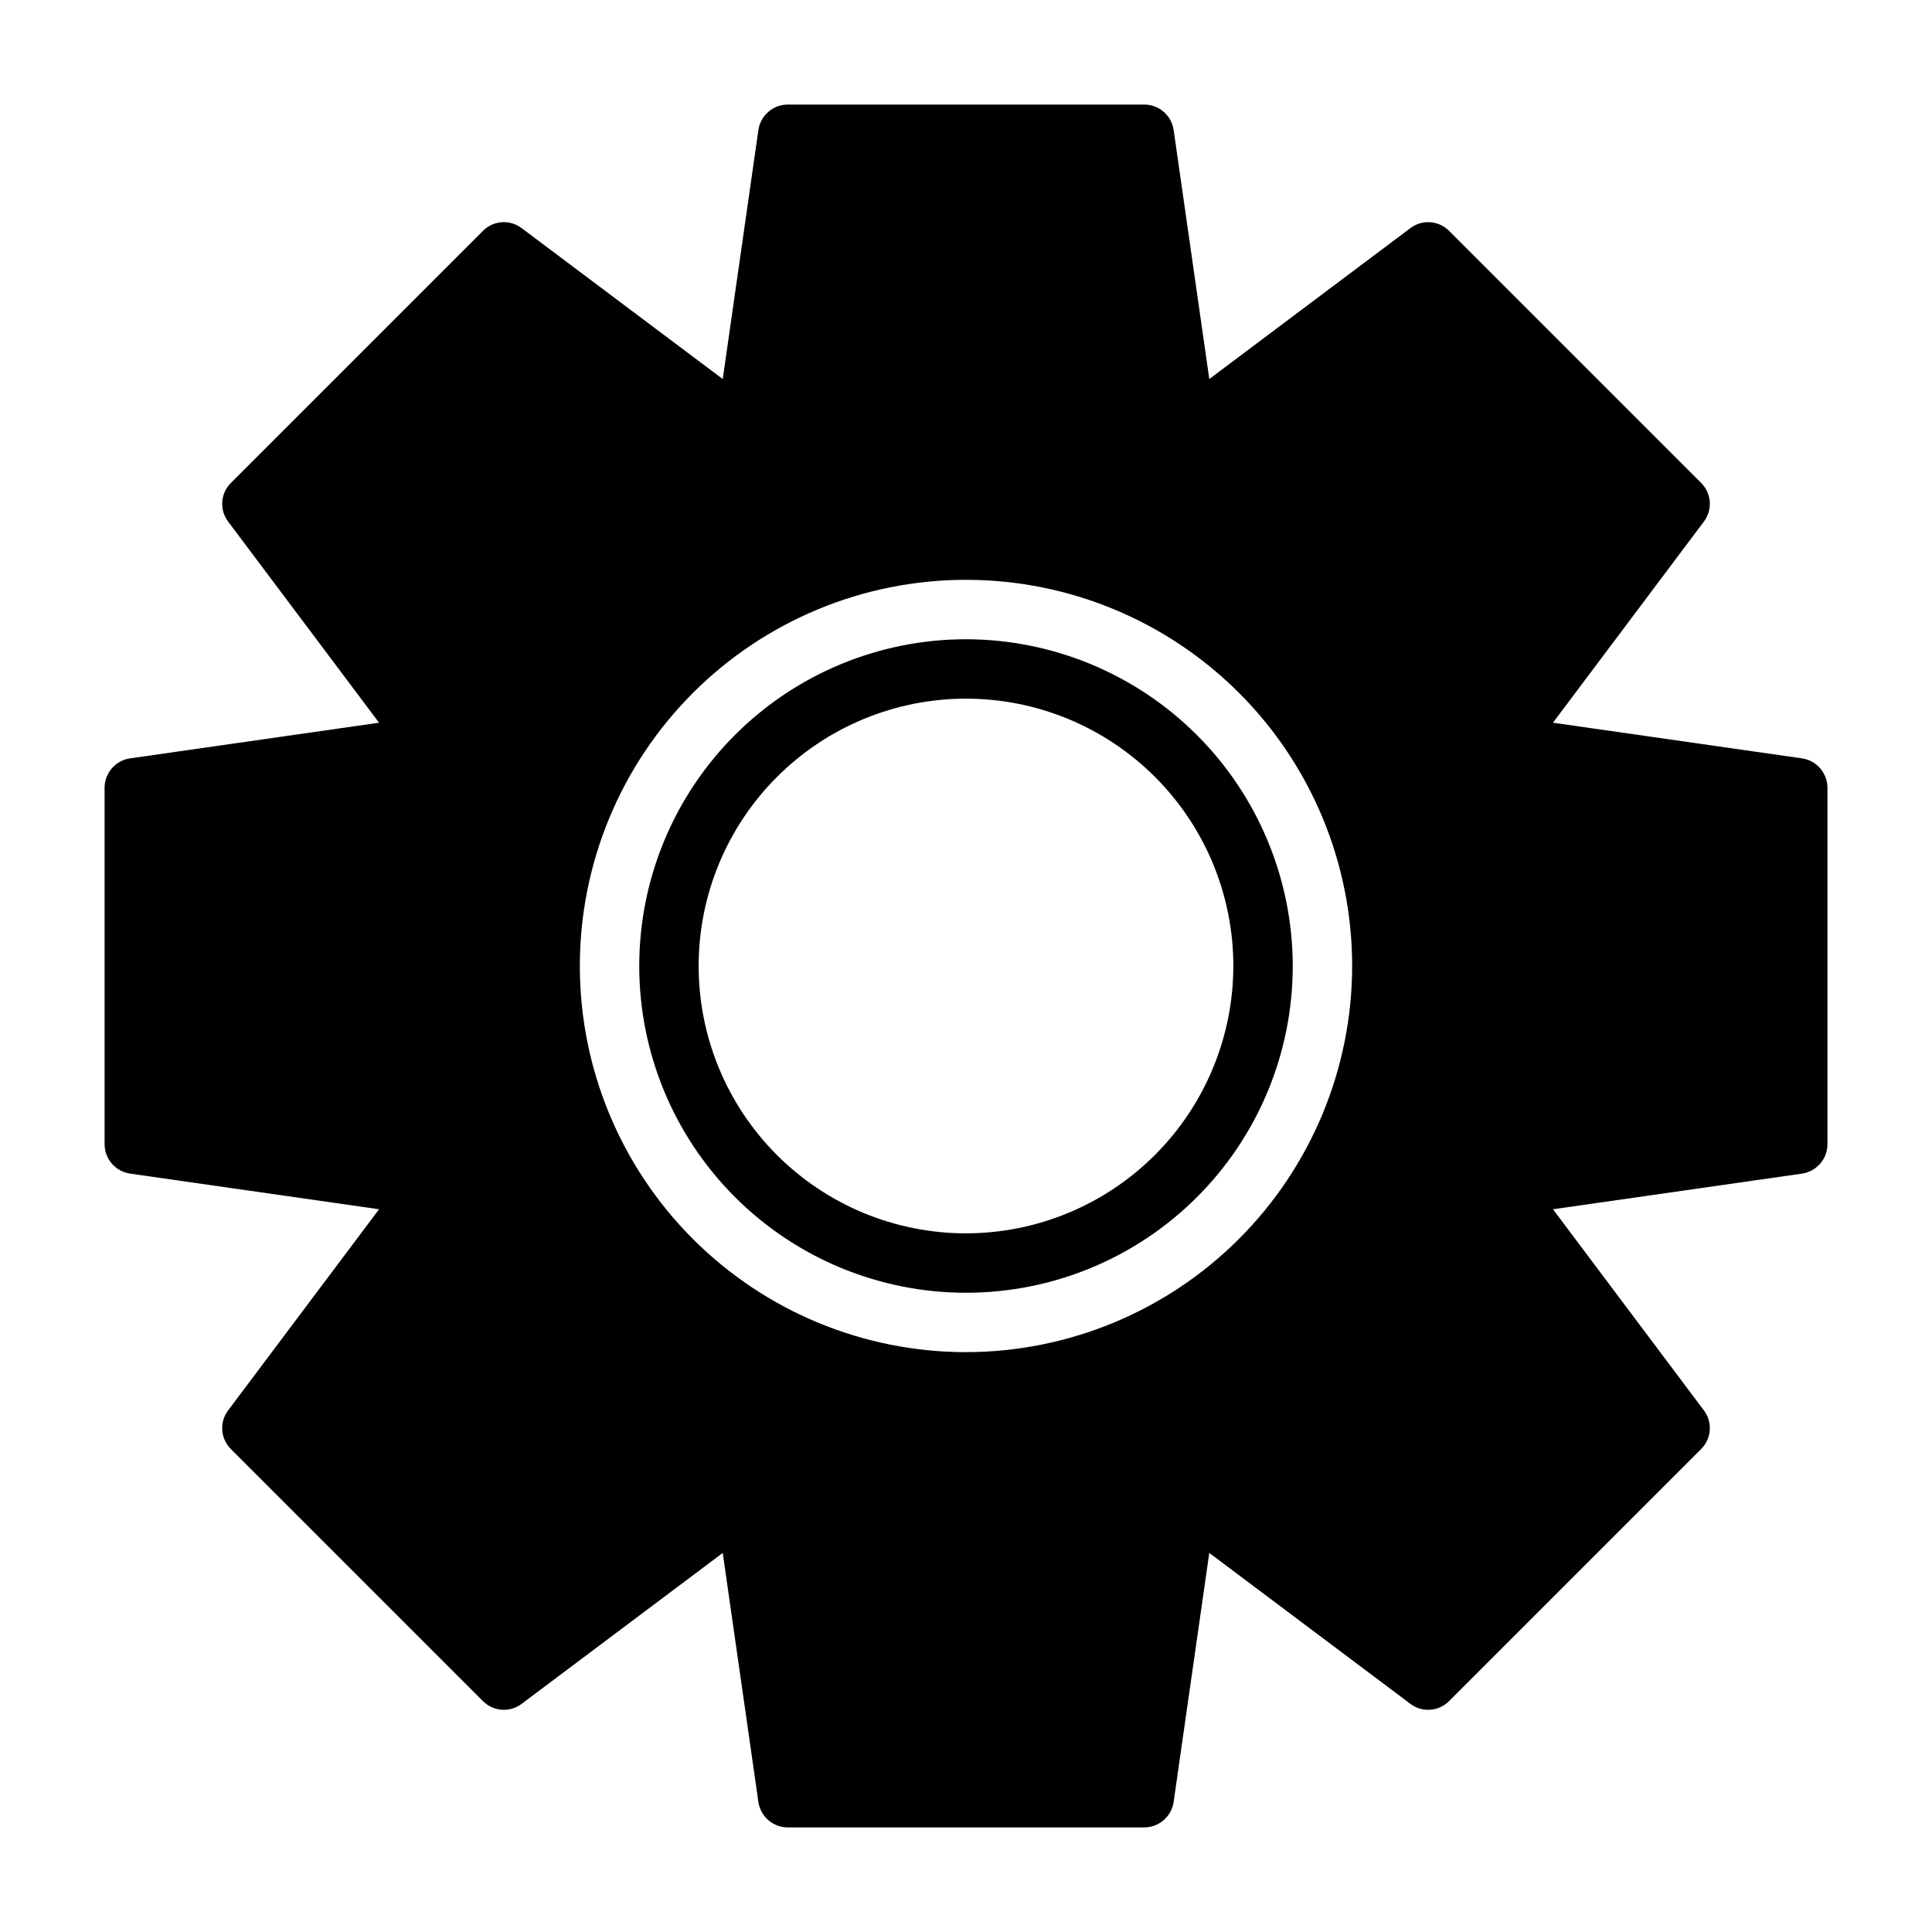
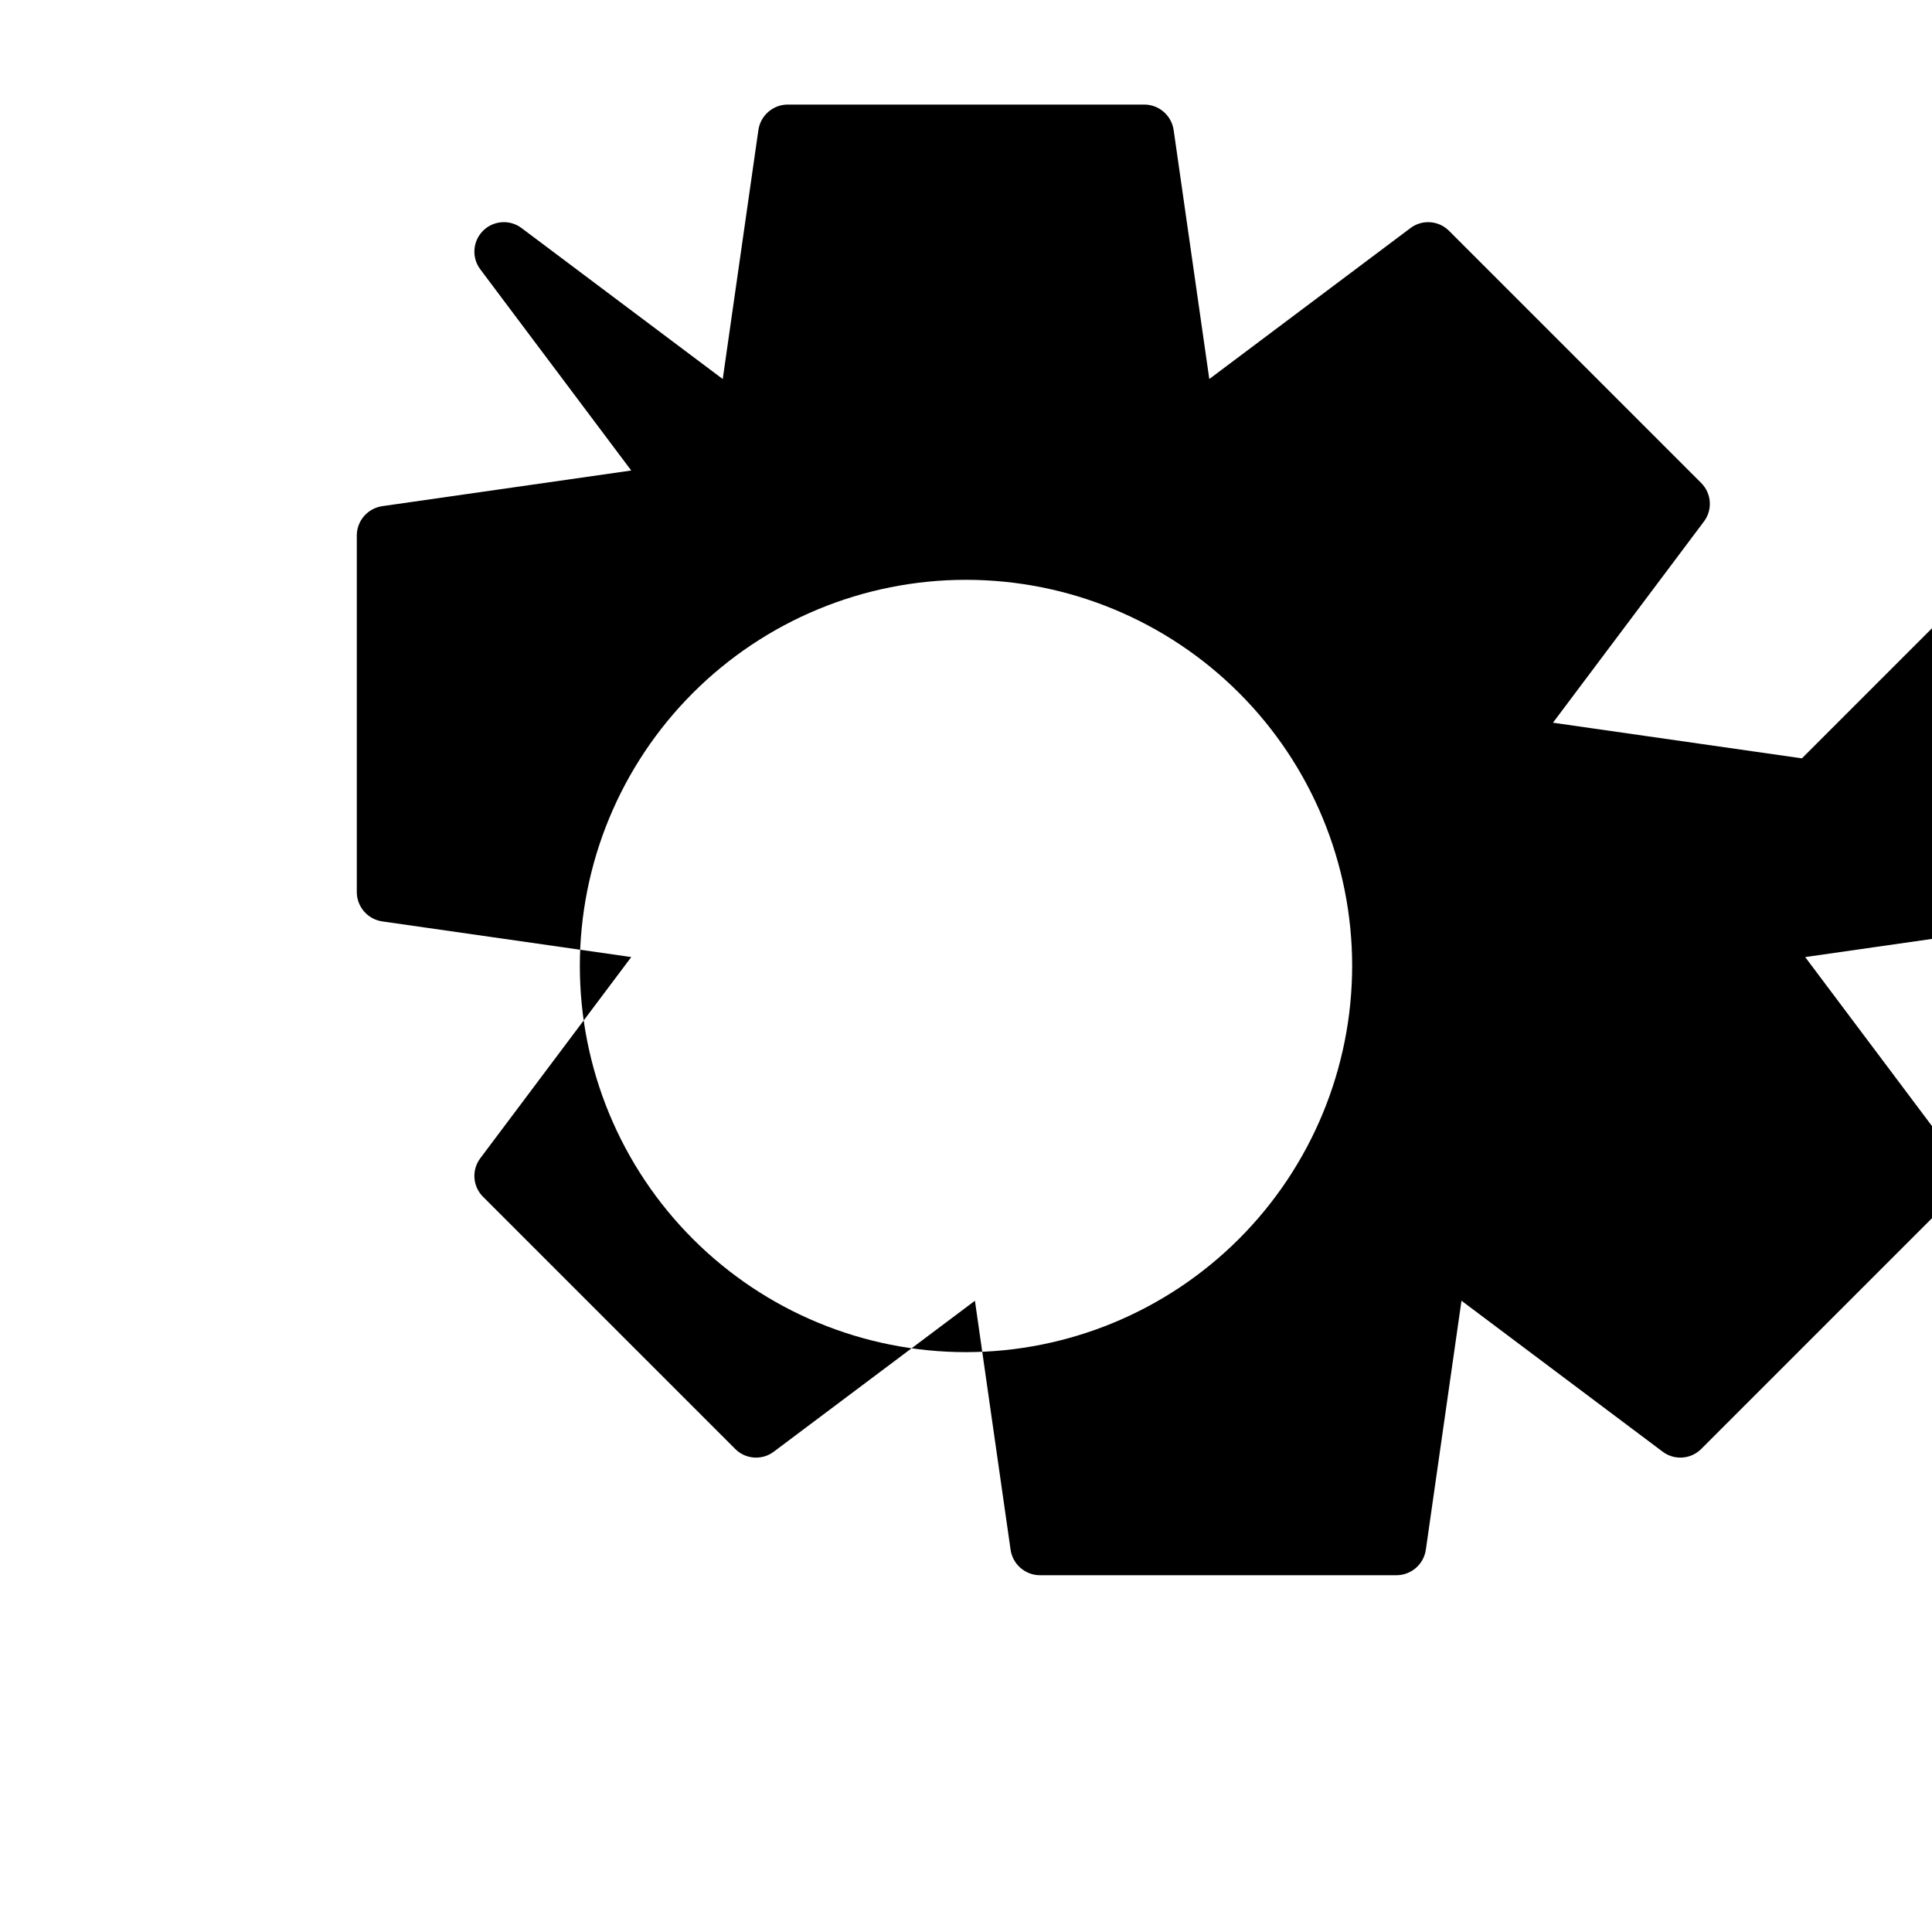
<svg xmlns="http://www.w3.org/2000/svg" fill="#000000" width="800px" height="800px" version="1.1" viewBox="144 144 512 512">
  <g>
-     <path d="m621.52 344.97-65.969-9.445 39.988-53.293h0.004c2.356-3.109 2.051-7.481-0.707-10.234l-66.836-66.836c-2.754-2.758-7.125-3.062-10.23-0.707l-53.293 39.988-9.445-65.969-0.004 0.004c-0.555-3.879-3.875-6.766-7.793-6.769h-94.465c-3.918 0.004-7.238 2.891-7.793 6.769l-9.445 65.969-53.293-39.992c-3.109-2.356-7.481-2.055-10.234 0.707l-66.836 66.836c-2.758 2.754-3.062 7.125-0.707 10.234l39.988 53.293-65.969 9.445h0.004c-3.879 0.555-6.766 3.875-6.769 7.793v94.465c0.004 3.918 2.891 7.238 6.769 7.793l65.969 9.445-39.992 53.297c-2.356 3.106-2.051 7.477 0.707 10.23l66.836 66.836c2.754 2.758 7.125 3.062 10.234 0.707l53.293-39.988 9.445 65.969v-0.004c0.555 3.883 3.875 6.766 7.793 6.773h94.465c3.918-0.008 7.238-2.891 7.793-6.773l9.445-65.969 53.293 39.988 0.004 0.004c3.106 2.356 7.477 2.051 10.23-0.707l66.836-66.836c2.758-2.754 3.062-7.125 0.707-10.23l-39.988-53.293 65.969-9.445-0.004-0.004c3.883-0.555 6.766-3.875 6.773-7.793v-94.465c-0.008-3.918-2.891-7.238-6.773-7.793zm-221.52 157.36c-27.145 0-53.172-10.781-72.363-29.977-19.191-19.191-29.973-45.219-29.973-72.359 0-27.145 10.781-53.172 29.973-72.363 19.191-19.191 45.219-29.973 72.363-29.973 27.141 0 53.168 10.781 72.359 29.973 19.195 19.191 29.977 45.219 29.977 72.363-0.027 27.133-10.816 53.148-30.004 72.332-19.184 19.188-45.199 29.977-72.332 30.004z" />
-     <path d="m400 313.41c-22.969 0-44.992 9.125-61.23 25.363s-25.363 38.262-25.363 61.23c0 22.965 9.125 44.988 25.363 61.227 16.238 16.242 38.262 25.363 61.23 25.363 22.965 0 44.988-9.121 61.227-25.363 16.242-16.238 25.363-38.262 25.363-61.227-0.023-22.961-9.156-44.969-25.391-61.203s-38.242-25.363-61.199-25.391zm0 157.44c-18.793 0-36.812-7.465-50.098-20.75-13.289-13.289-20.754-31.309-20.754-50.098 0-18.793 7.465-36.812 20.754-50.098 13.285-13.289 31.305-20.754 50.098-20.754 18.789 0 36.809 7.465 50.098 20.754 13.285 13.285 20.75 31.305 20.75 50.098-0.023 18.781-7.492 36.789-20.773 50.074-13.285 13.281-31.293 20.75-50.074 20.773z" />
+     <path d="m621.52 344.97-65.969-9.445 39.988-53.293h0.004c2.356-3.109 2.051-7.481-0.707-10.234l-66.836-66.836c-2.754-2.758-7.125-3.062-10.23-0.707l-53.293 39.988-9.445-65.969-0.004 0.004c-0.555-3.879-3.875-6.766-7.793-6.769h-94.465c-3.918 0.004-7.238 2.891-7.793 6.769l-9.445 65.969-53.293-39.992c-3.109-2.356-7.481-2.055-10.234 0.707c-2.758 2.754-3.062 7.125-0.707 10.234l39.988 53.293-65.969 9.445h0.004c-3.879 0.555-6.766 3.875-6.769 7.793v94.465c0.004 3.918 2.891 7.238 6.769 7.793l65.969 9.445-39.992 53.297c-2.356 3.106-2.051 7.477 0.707 10.23l66.836 66.836c2.754 2.758 7.125 3.062 10.234 0.707l53.293-39.988 9.445 65.969v-0.004c0.555 3.883 3.875 6.766 7.793 6.773h94.465c3.918-0.008 7.238-2.891 7.793-6.773l9.445-65.969 53.293 39.988 0.004 0.004c3.106 2.356 7.477 2.051 10.23-0.707l66.836-66.836c2.758-2.754 3.062-7.125 0.707-10.23l-39.988-53.293 65.969-9.445-0.004-0.004c3.883-0.555 6.766-3.875 6.773-7.793v-94.465c-0.008-3.918-2.891-7.238-6.773-7.793zm-221.52 157.36c-27.145 0-53.172-10.781-72.363-29.977-19.191-19.191-29.973-45.219-29.973-72.359 0-27.145 10.781-53.172 29.973-72.363 19.191-19.191 45.219-29.973 72.363-29.973 27.141 0 53.168 10.781 72.359 29.973 19.195 19.191 29.977 45.219 29.977 72.363-0.027 27.133-10.816 53.148-30.004 72.332-19.184 19.188-45.199 29.977-72.332 30.004z" />
  </g>
</svg>